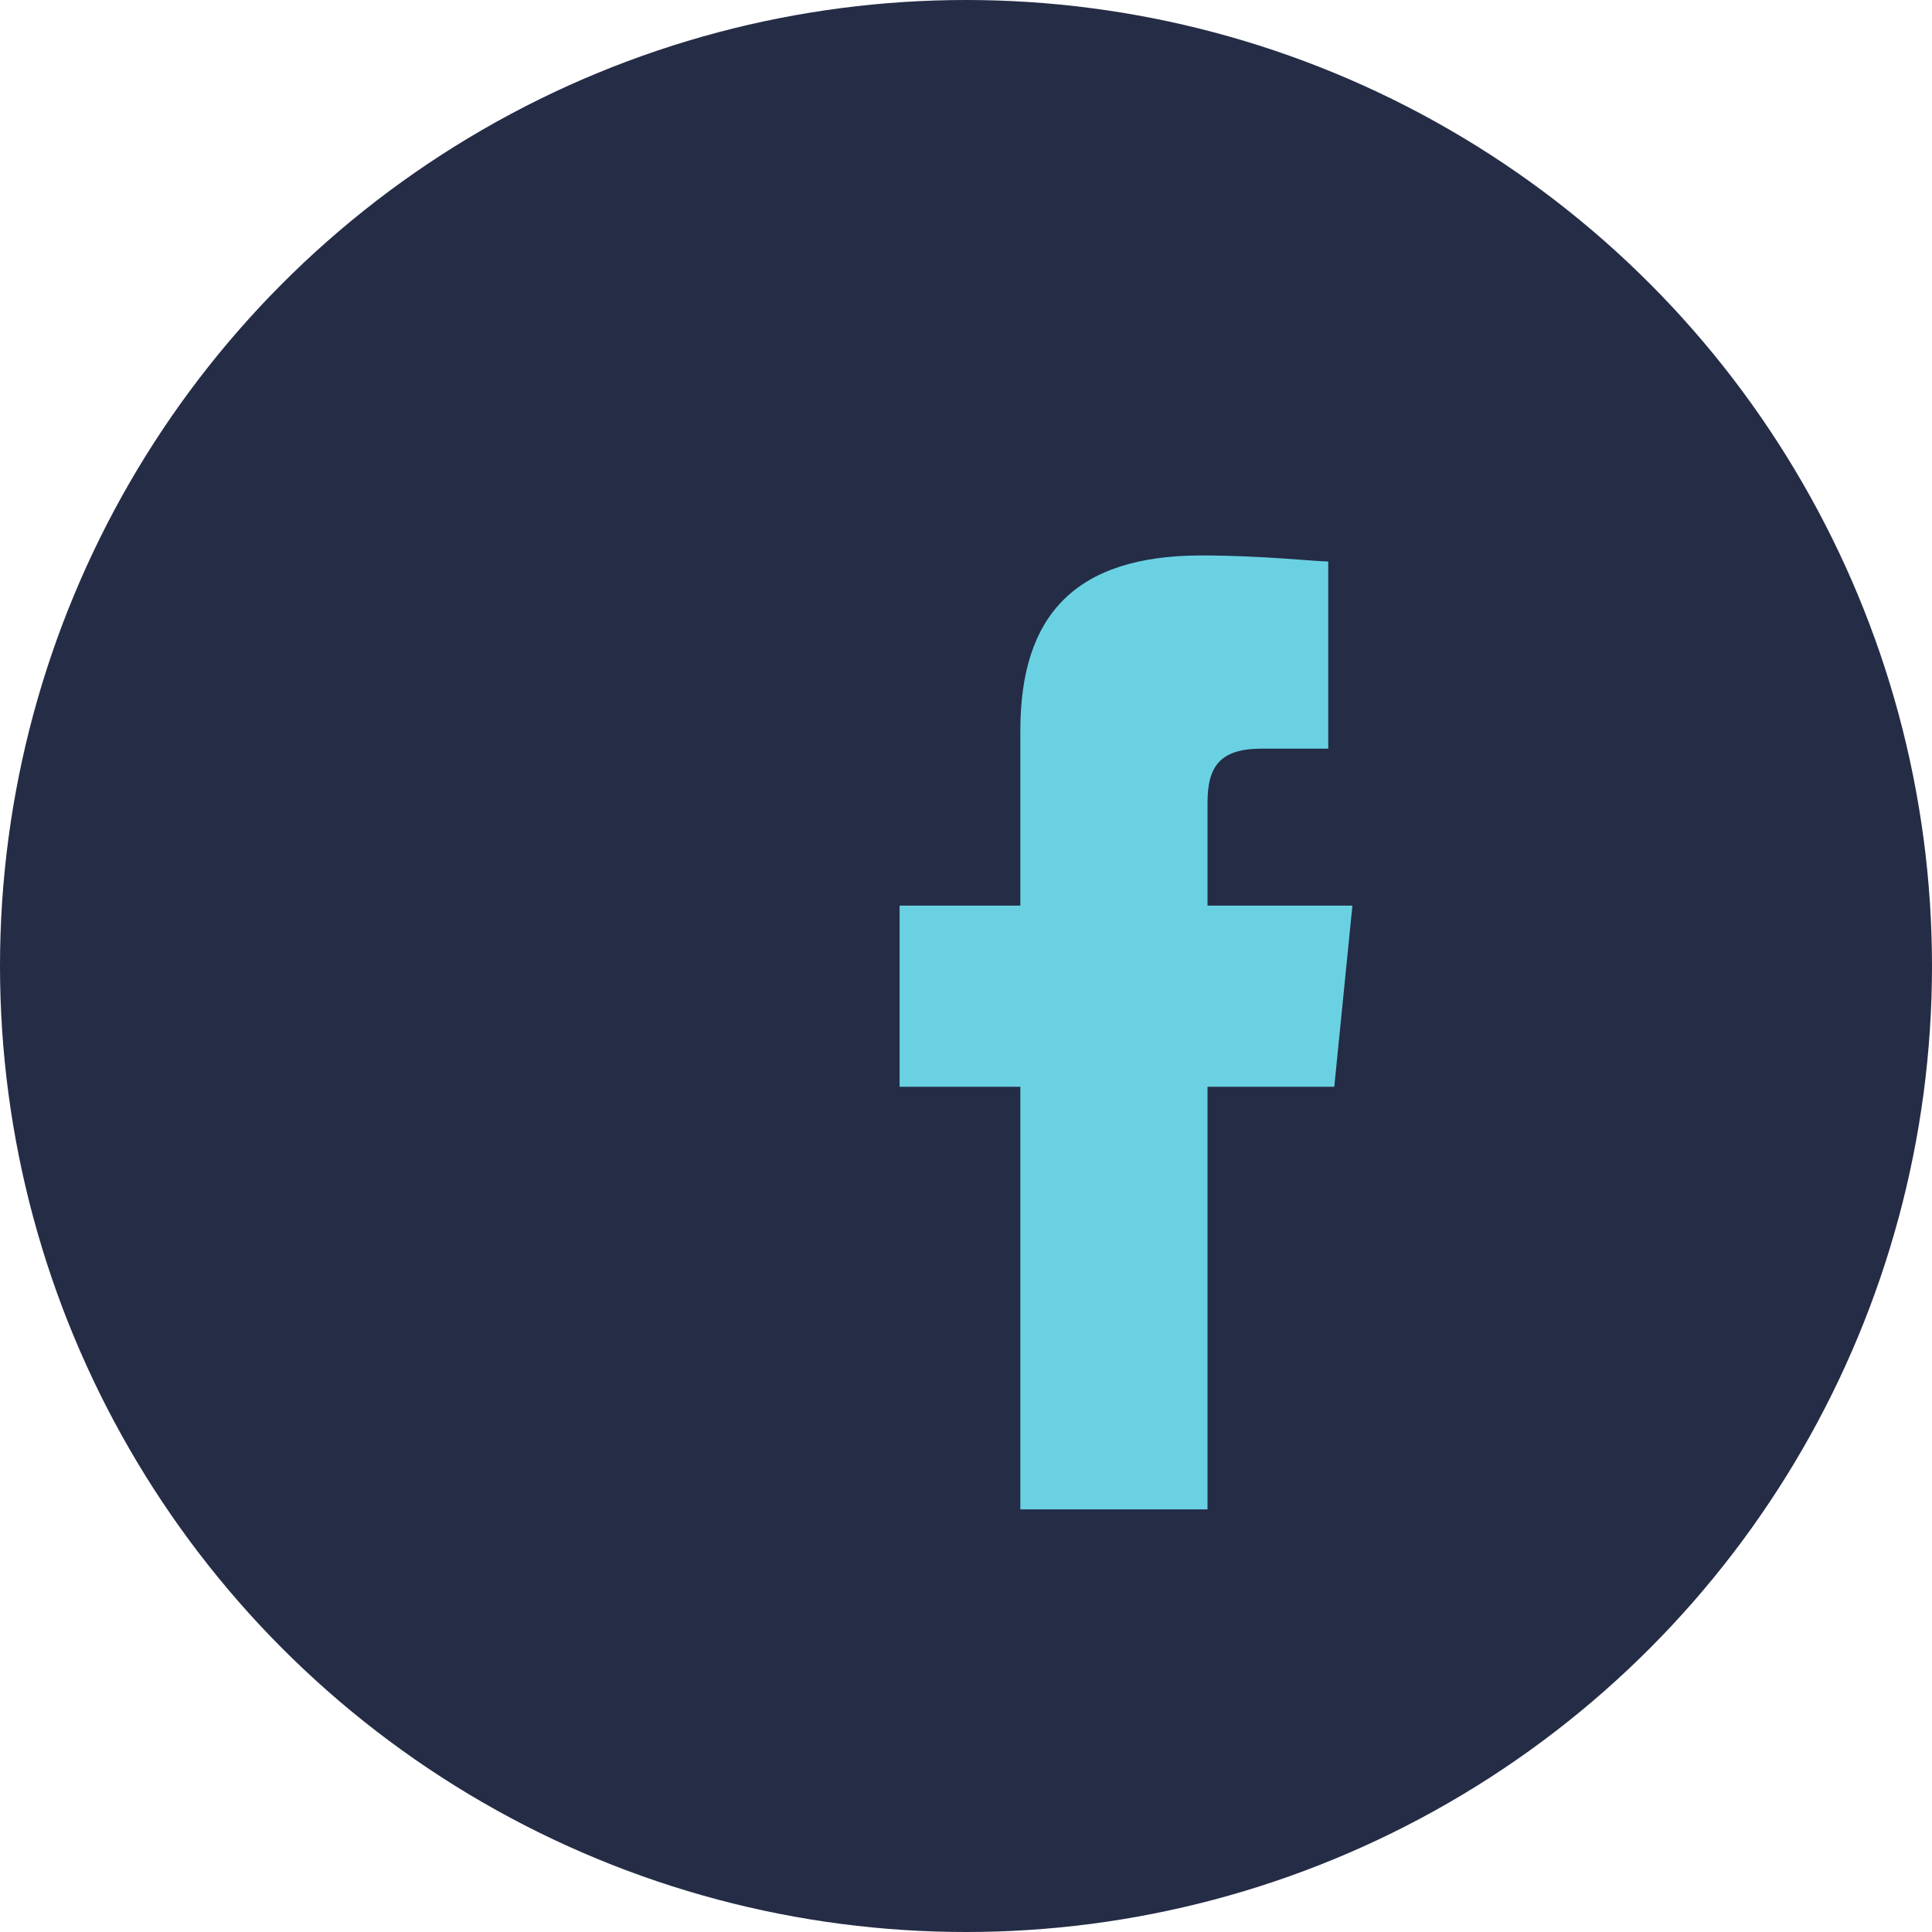
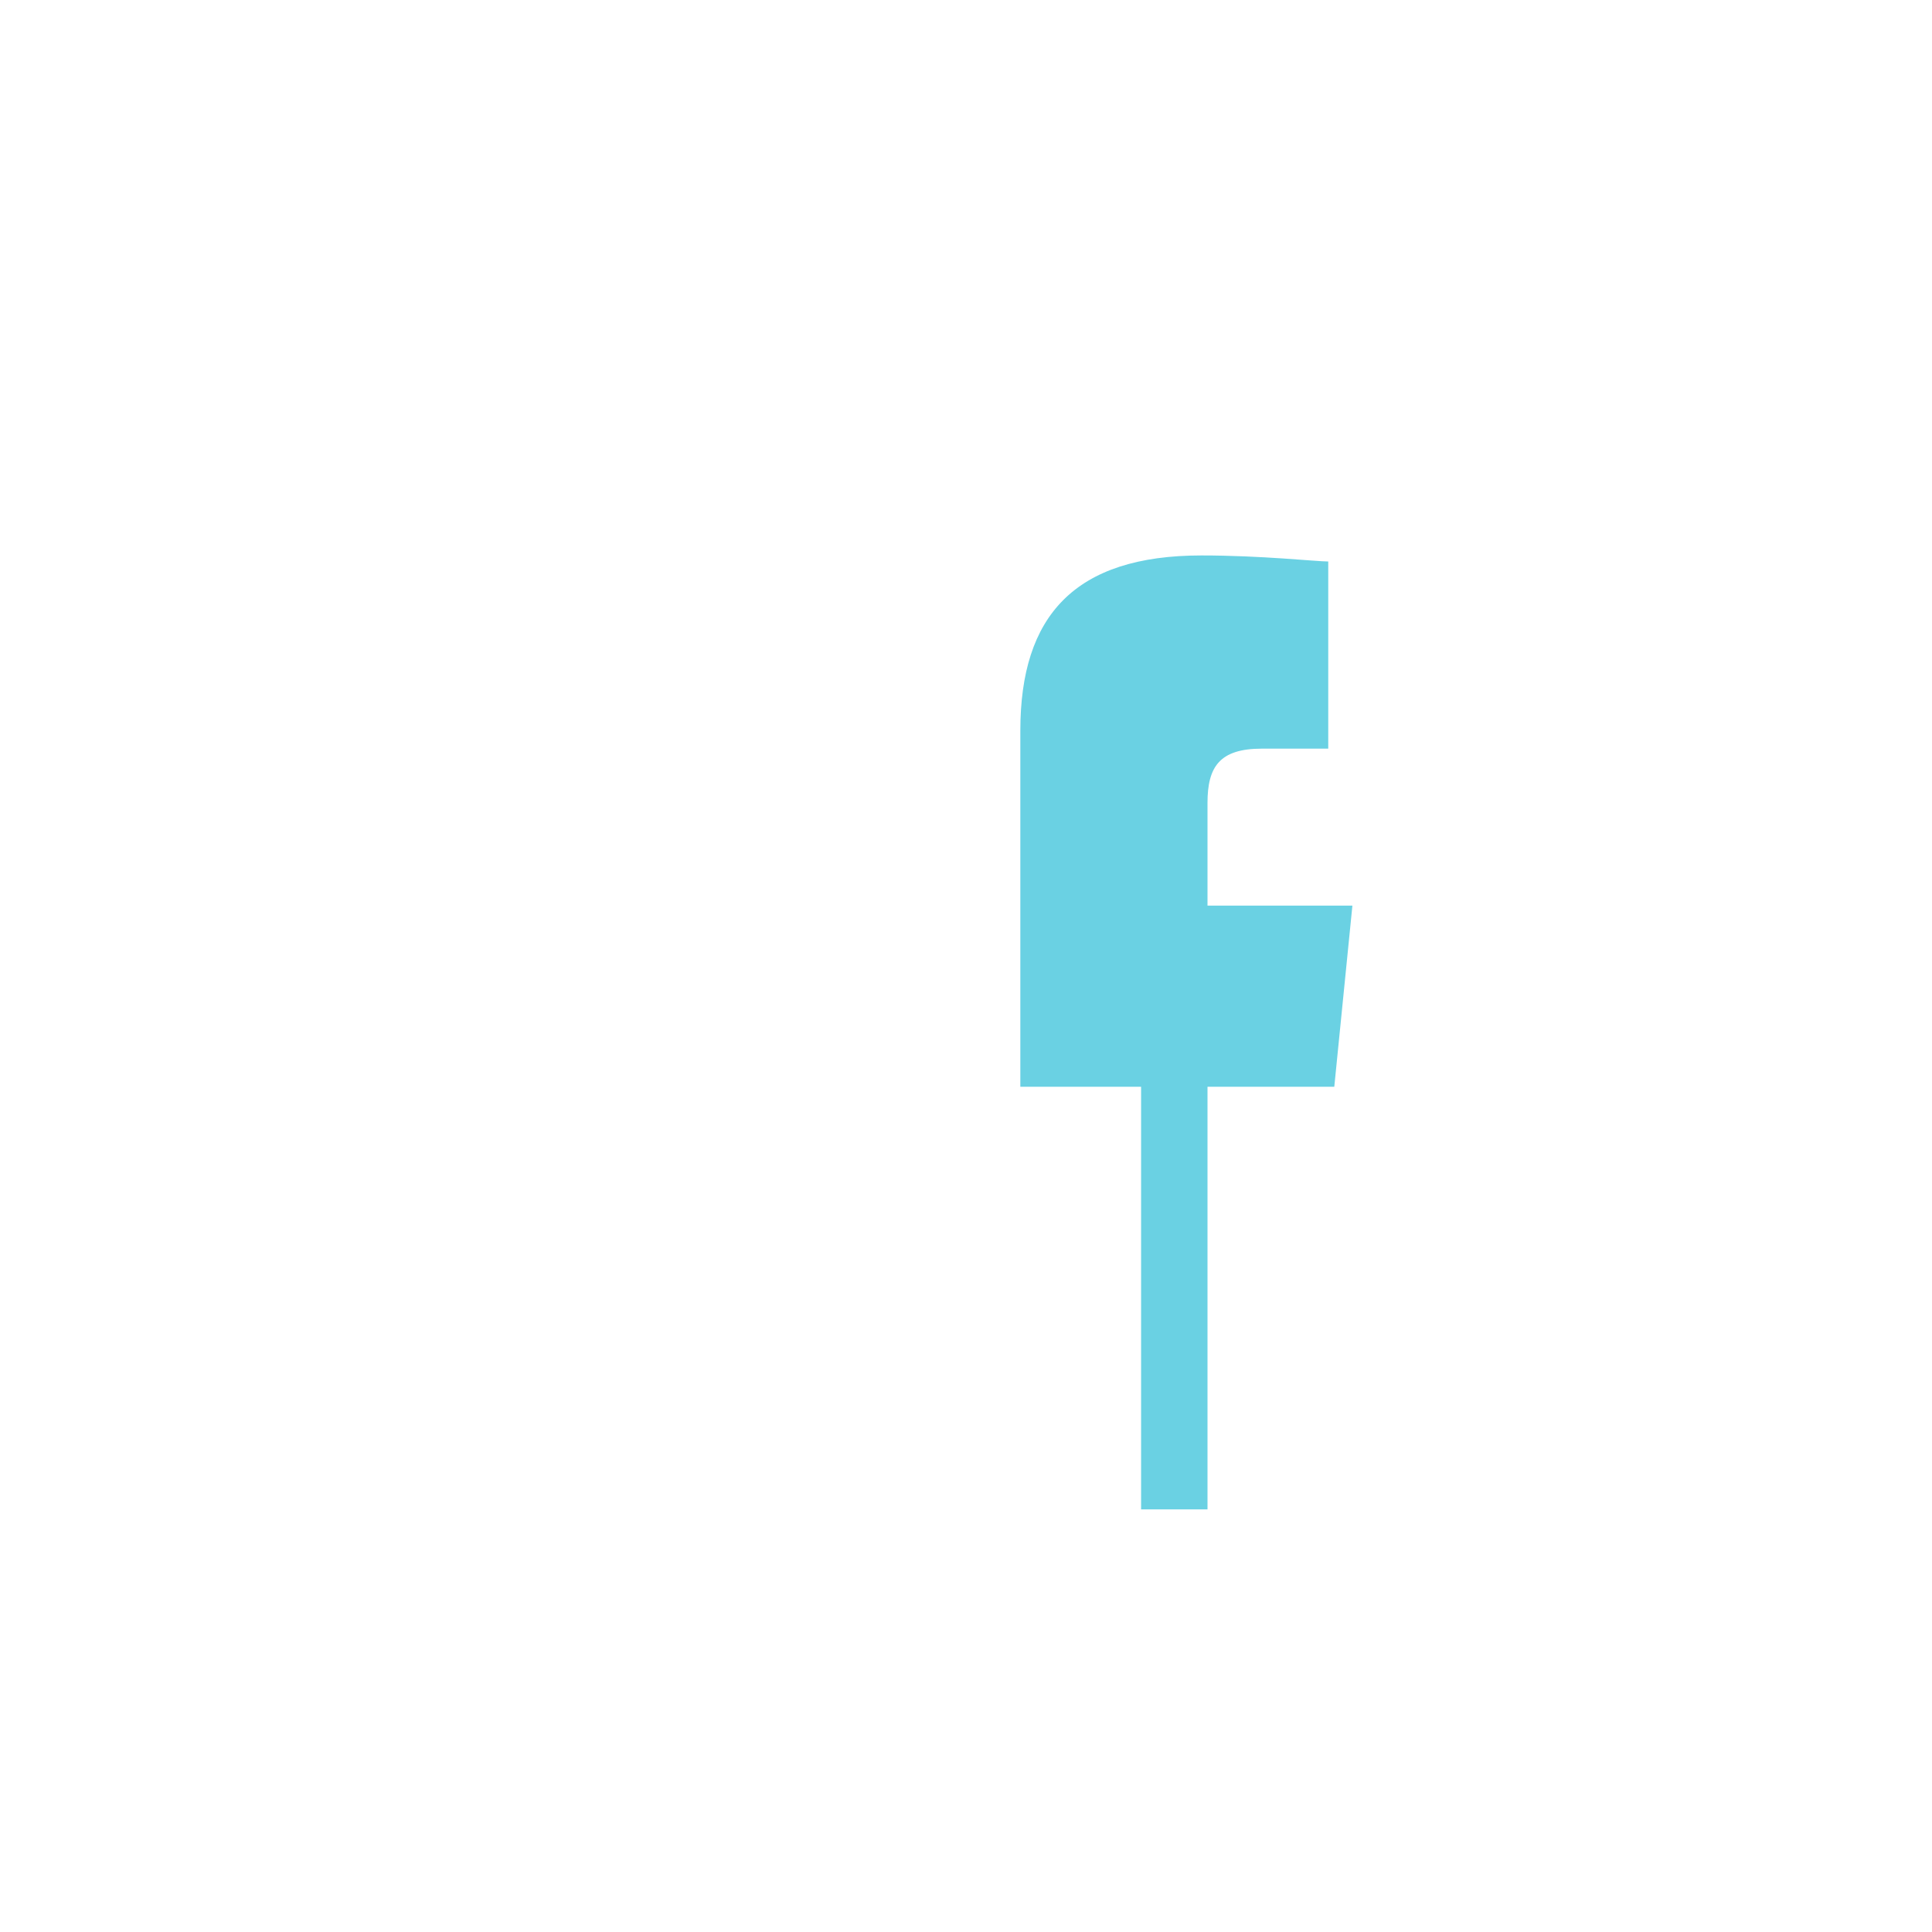
<svg xmlns="http://www.w3.org/2000/svg" width="32" height="32" viewBox="0 0 32 32">
-   <circle fill="#252C46" cx="16" cy="16" r="16" />
-   <path fill="#6AD1E3" d="M20 25v-7h2.1l.3-3H20v-1.7c0-.6.2-.9.9-.9H22v-3.1c-.2 0-1.1-.1-2.1-.1-2.1 0-3 1-3 2.9V15h-2v3h2v7h3z" />
+   <path fill="#6AD1E3" d="M20 25v-7h2.1l.3-3H20v-1.7c0-.6.2-.9.9-.9H22v-3.1c-.2 0-1.1-.1-2.1-.1-2.1 0-3 1-3 2.9V15v3h2v7h3z" />
</svg>